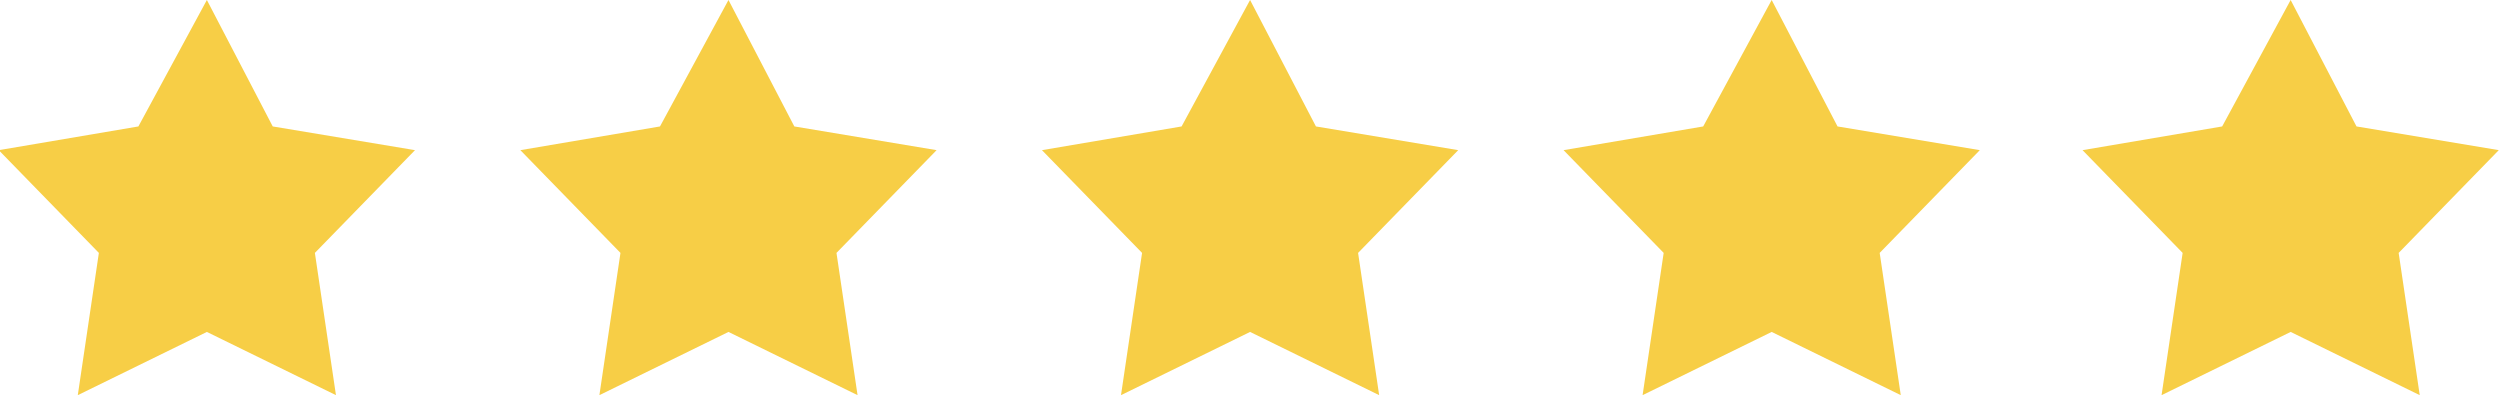
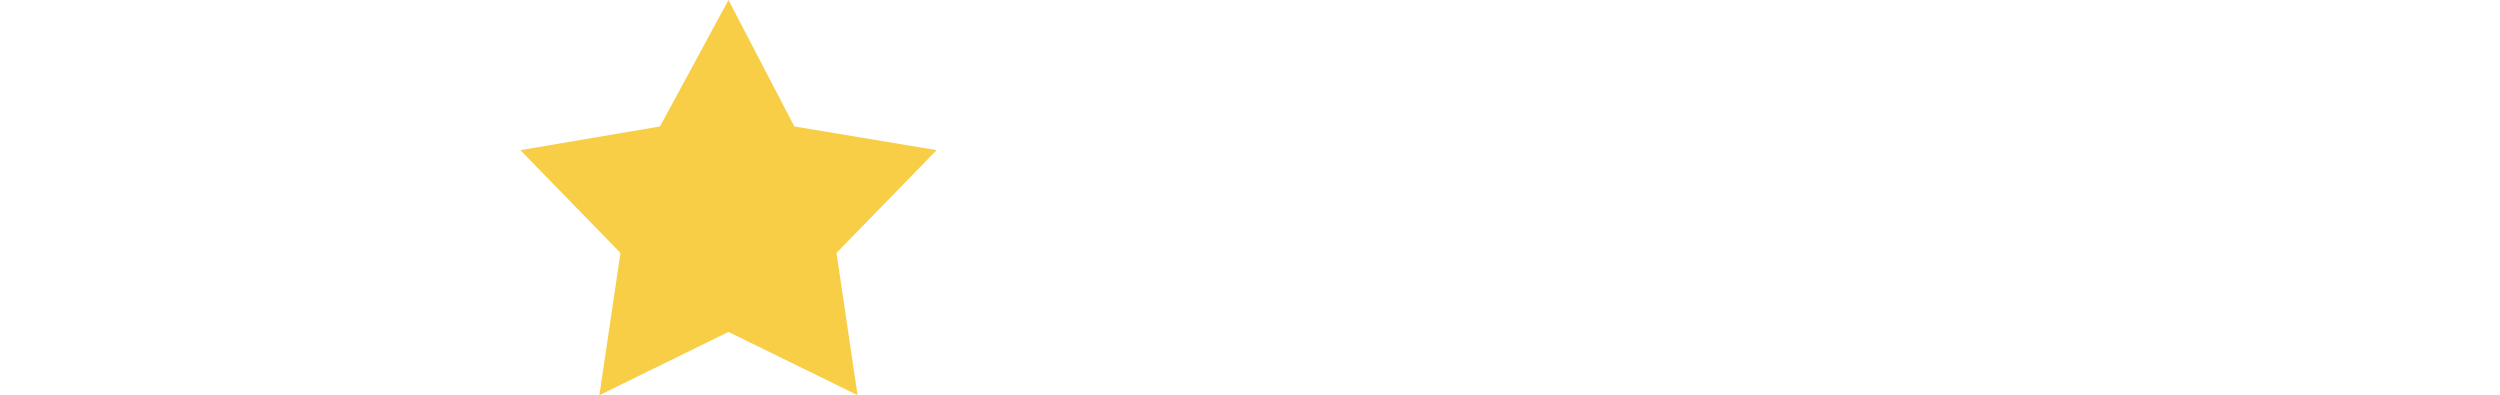
<svg xmlns="http://www.w3.org/2000/svg" version="1.1" id="Ebene_1" x="0px" y="0px" viewBox="0 0 94.9 15" style="enable-background:new 0 0 94.9 15;" xml:space="preserve">
  <style type="text/css">
	.st0{fill:#F7CE46;}
</style>
  <g id="Gruppe_36402" transform="translate(-877.547 -1355)">
-     <path id="star-solid" class="st0" d="M885.4,1355l2.5,4.8l5.4,0.9l-3.8,3.9l0.8,5.4l-4.9-2.4l-4.9,2.4l0.8-5.4l-3.8-3.9l5.3-0.9   L885.4,1355z" />
    <path id="star-solid-2" class="st0" d="M905.2,1355l2.5,4.8l5.4,0.9l-3.8,3.9l0.8,5.4l-4.9-2.4l-4.9,2.4l0.8-5.4l-3.8-3.9l5.3-0.9   L905.2,1355z" />
-     <path id="star-solid-3" class="st0" d="M925,1355l2.5,4.8l5.4,0.9l-3.8,3.9l0.8,5.4l-4.9-2.4l-4.9,2.4l0.8-5.4l-3.8-3.9l5.3-0.9   L925,1355z" />
-     <path id="star-solid-4" class="st0" d="M944.8,1355l2.5,4.8l5.4,0.9l-3.8,3.9l0.8,5.4l-4.9-2.4l-4.9,2.4l0.8-5.4l-3.8-3.9l5.3-0.9   L944.8,1355z" />
-     <path id="star-solid-5" class="st0" d="M964.5,1355l2.5,4.8l5.4,0.9l-3.8,3.9l0.8,5.4l-4.9-2.4l-4.9,2.4l0.8-5.4l-3.8-3.9l5.3-0.9   L964.5,1355z" />
  </g>
</svg>